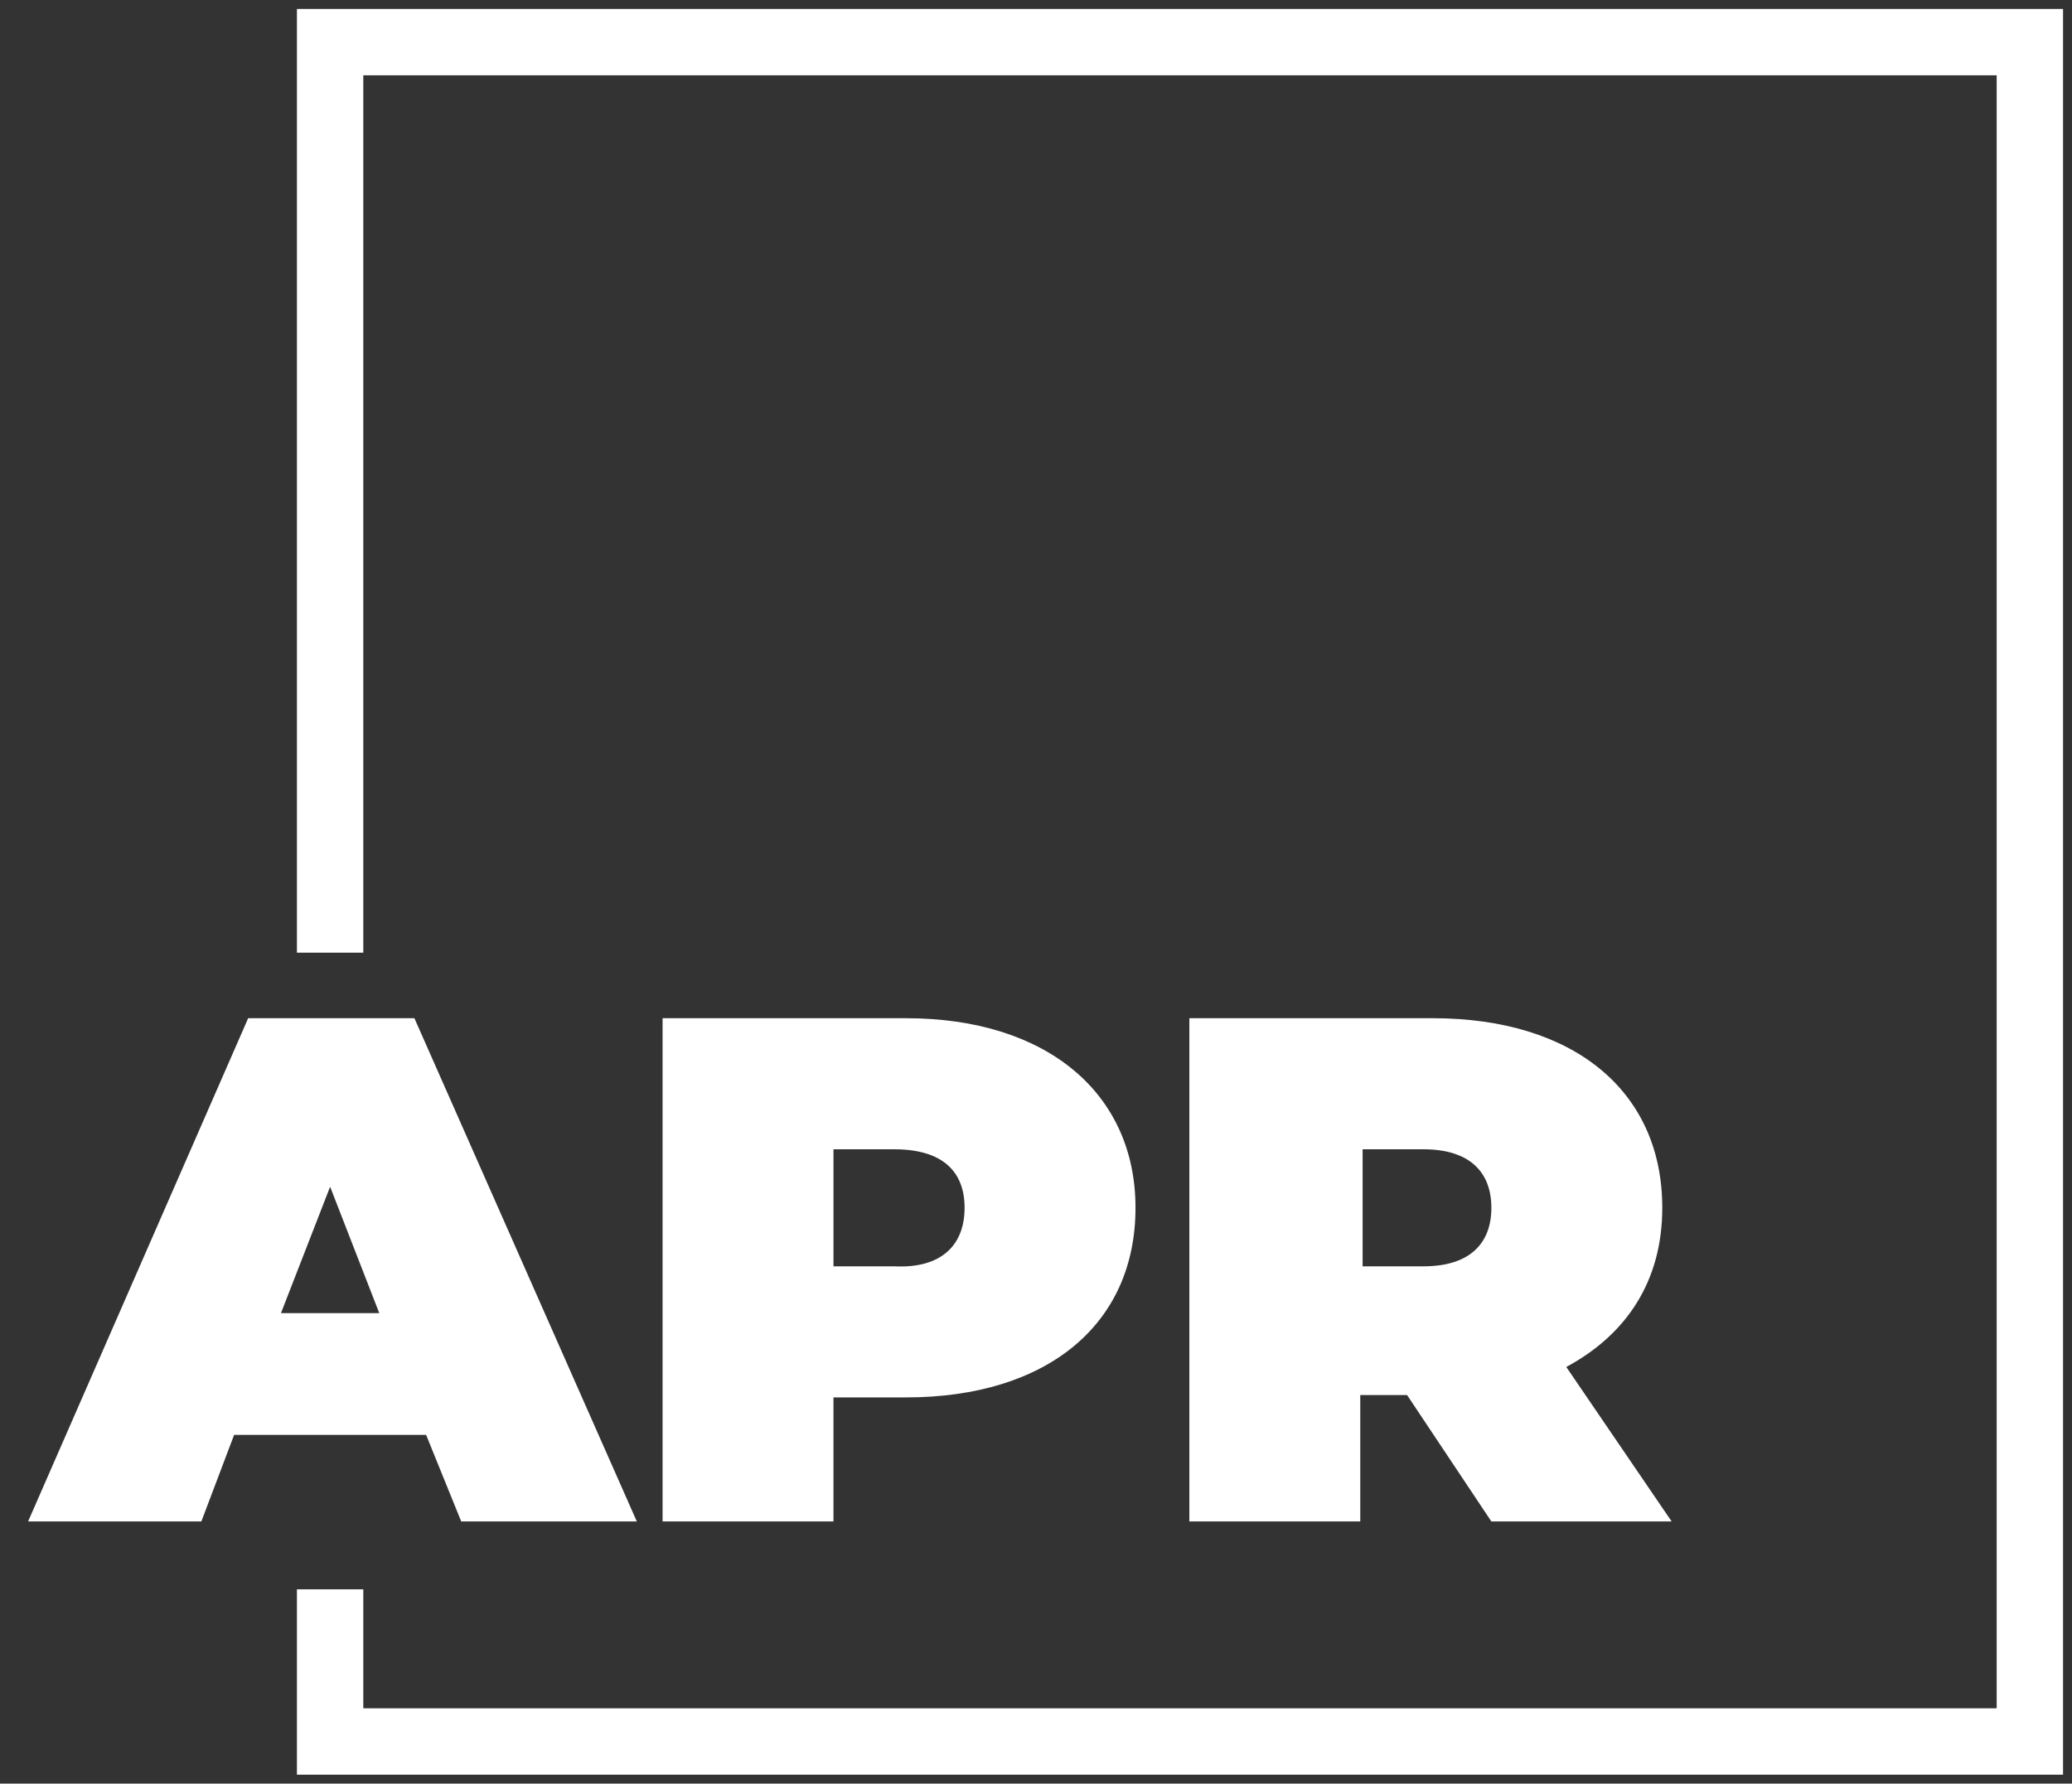
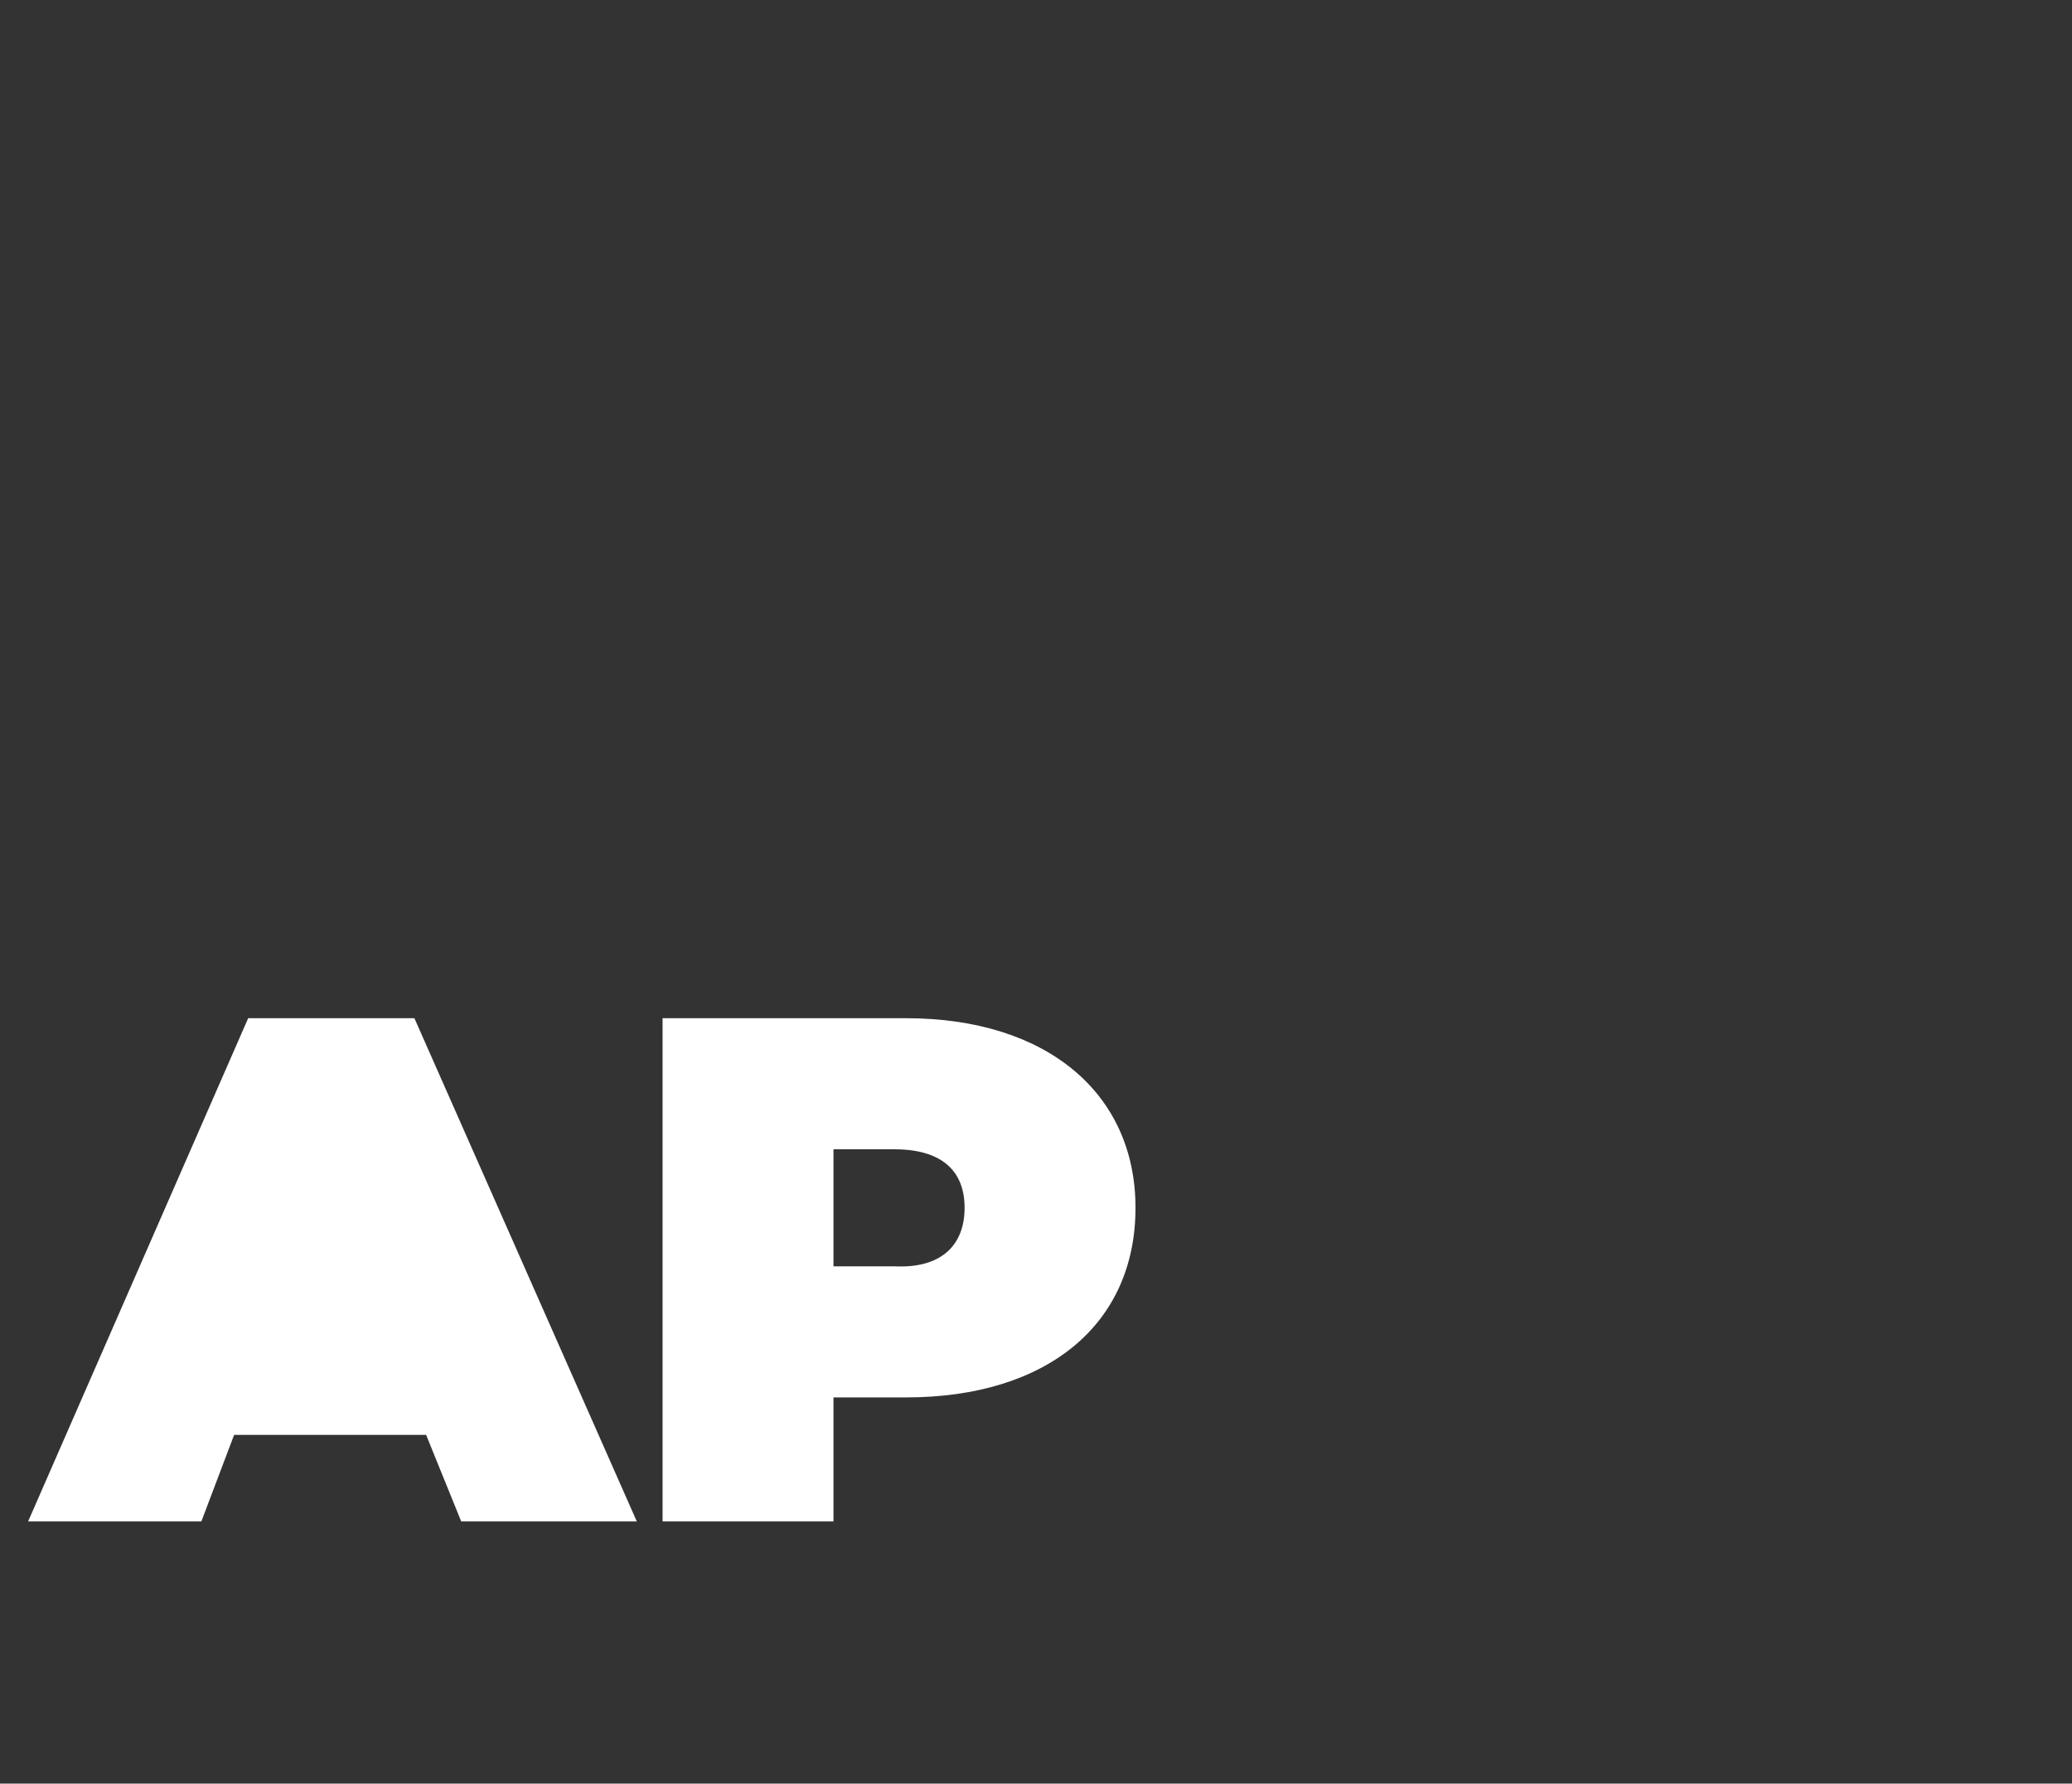
<svg xmlns="http://www.w3.org/2000/svg" id="Ebene_1" x="0px" y="0px" viewBox="0 0 88.5 76.2" style="enable-background:new 0 0 88.5 76.2;" xml:space="preserve">
  <rect x="0" y="0" width="88.5" height="76.2" fill="#333333" stroke="none" />
  <style type="text/css">
	.st0{fill:none;stroke:#FFFFFF;stroke-width:2.835;stroke-miterlimit:10;}
	.st1{fill:#FFFFFF;}
</style>
-   <polyline class="st0" points="14.1,40.7 14.1,1.8 14.1,1.8 86.7,1.8 86.7,74.4 14.1,74.4 14.1,67.9 " />
  <g>
-     <path class="st1" d="M18.2,61.3h-8.2L8.6,65H1.2l9.4-21.5h7.1L27.2,65h-7.5L18.2,61.3z M16.2,56.1l-2.1-5.4l-2.1,5.4H16.2z" />
+     <path class="st1" d="M18.2,61.3h-8.2L8.6,65H1.2l9.4-21.5h7.1L27.2,65h-7.5L18.2,61.3z M16.2,56.1l-2.1-5.4H16.2z" />
    <path class="st1" d="M48.5,51.6c0,5-3.8,8.1-9.8,8.1h-3.1V65h-7.3V43.5h10.4C44.7,43.5,48.5,46.7,48.5,51.6z M41.2,51.6   c0-1.6-1-2.5-3-2.5h-2.6v5h2.6C40.2,54.2,41.2,53.2,41.2,51.6z" />
-     <path class="st1" d="M60.1,59.6h-2V65h-7.3V43.5h10.4c6,0,9.8,3.1,9.8,8.1c0,3.1-1.5,5.4-4.1,6.8l4.5,6.6h-7.7L60.1,59.6z    M60.8,49.1h-2.6v5h2.6c2,0,2.9-1,2.9-2.5S62.8,49.1,60.8,49.1z" />
  </g>
</svg>